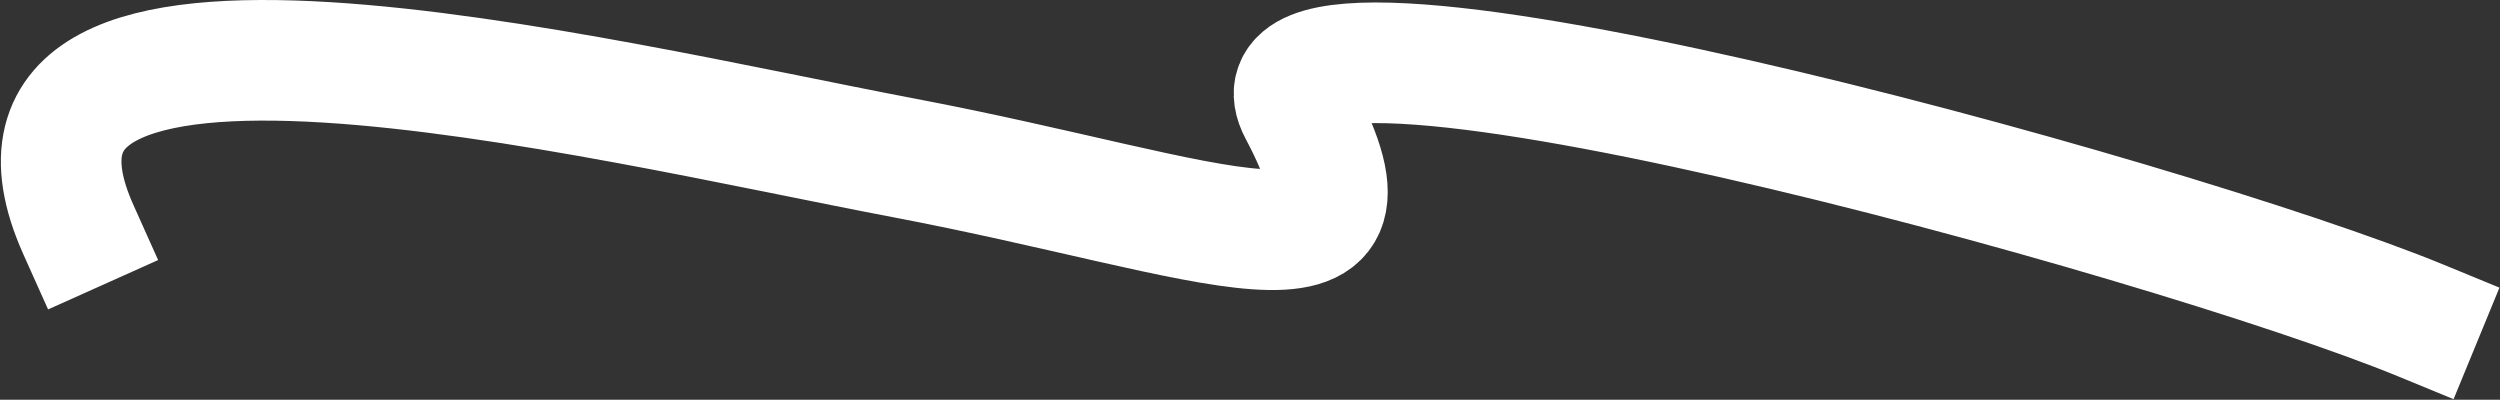
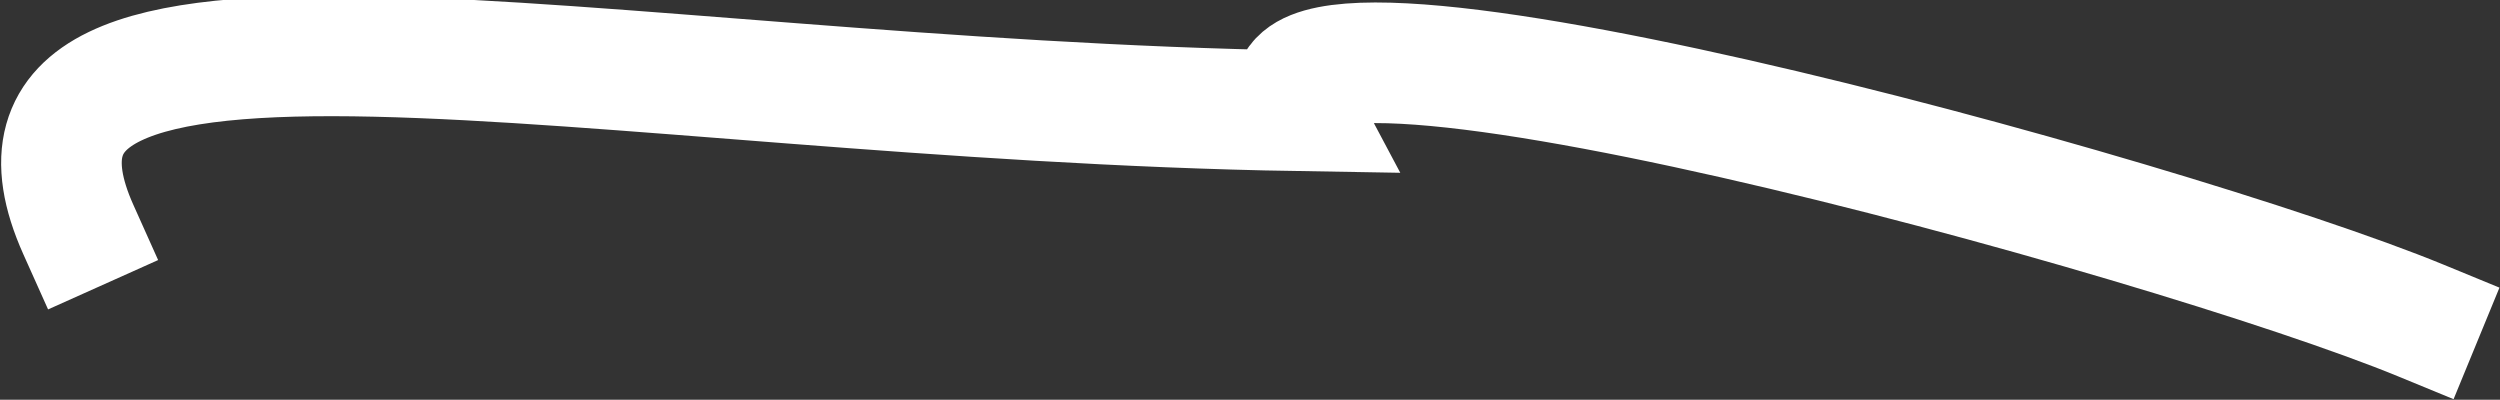
<svg xmlns="http://www.w3.org/2000/svg" width="2902" height="464" viewBox="0 0 2902 464" fill="none">
  <rect x="0" y="0" width="2902" height="464" fill="#333333" stroke="none" />
-   <path d="M2810 372C2516.89 251.459 1412.36 -51.273 1507.94 128.615C1627.41 353.475 1409.96 251.826 1050.03 183.444C690.097 115.062 -60.938 -72.175 91.032 266.655" stroke="white" stroke-width="140" stroke-linecap="square" />
+   <path d="M2810 372C2516.89 251.459 1412.36 -51.273 1507.94 128.615C690.097 115.062 -60.938 -72.175 91.032 266.655" stroke="white" stroke-width="140" stroke-linecap="square" />
</svg>